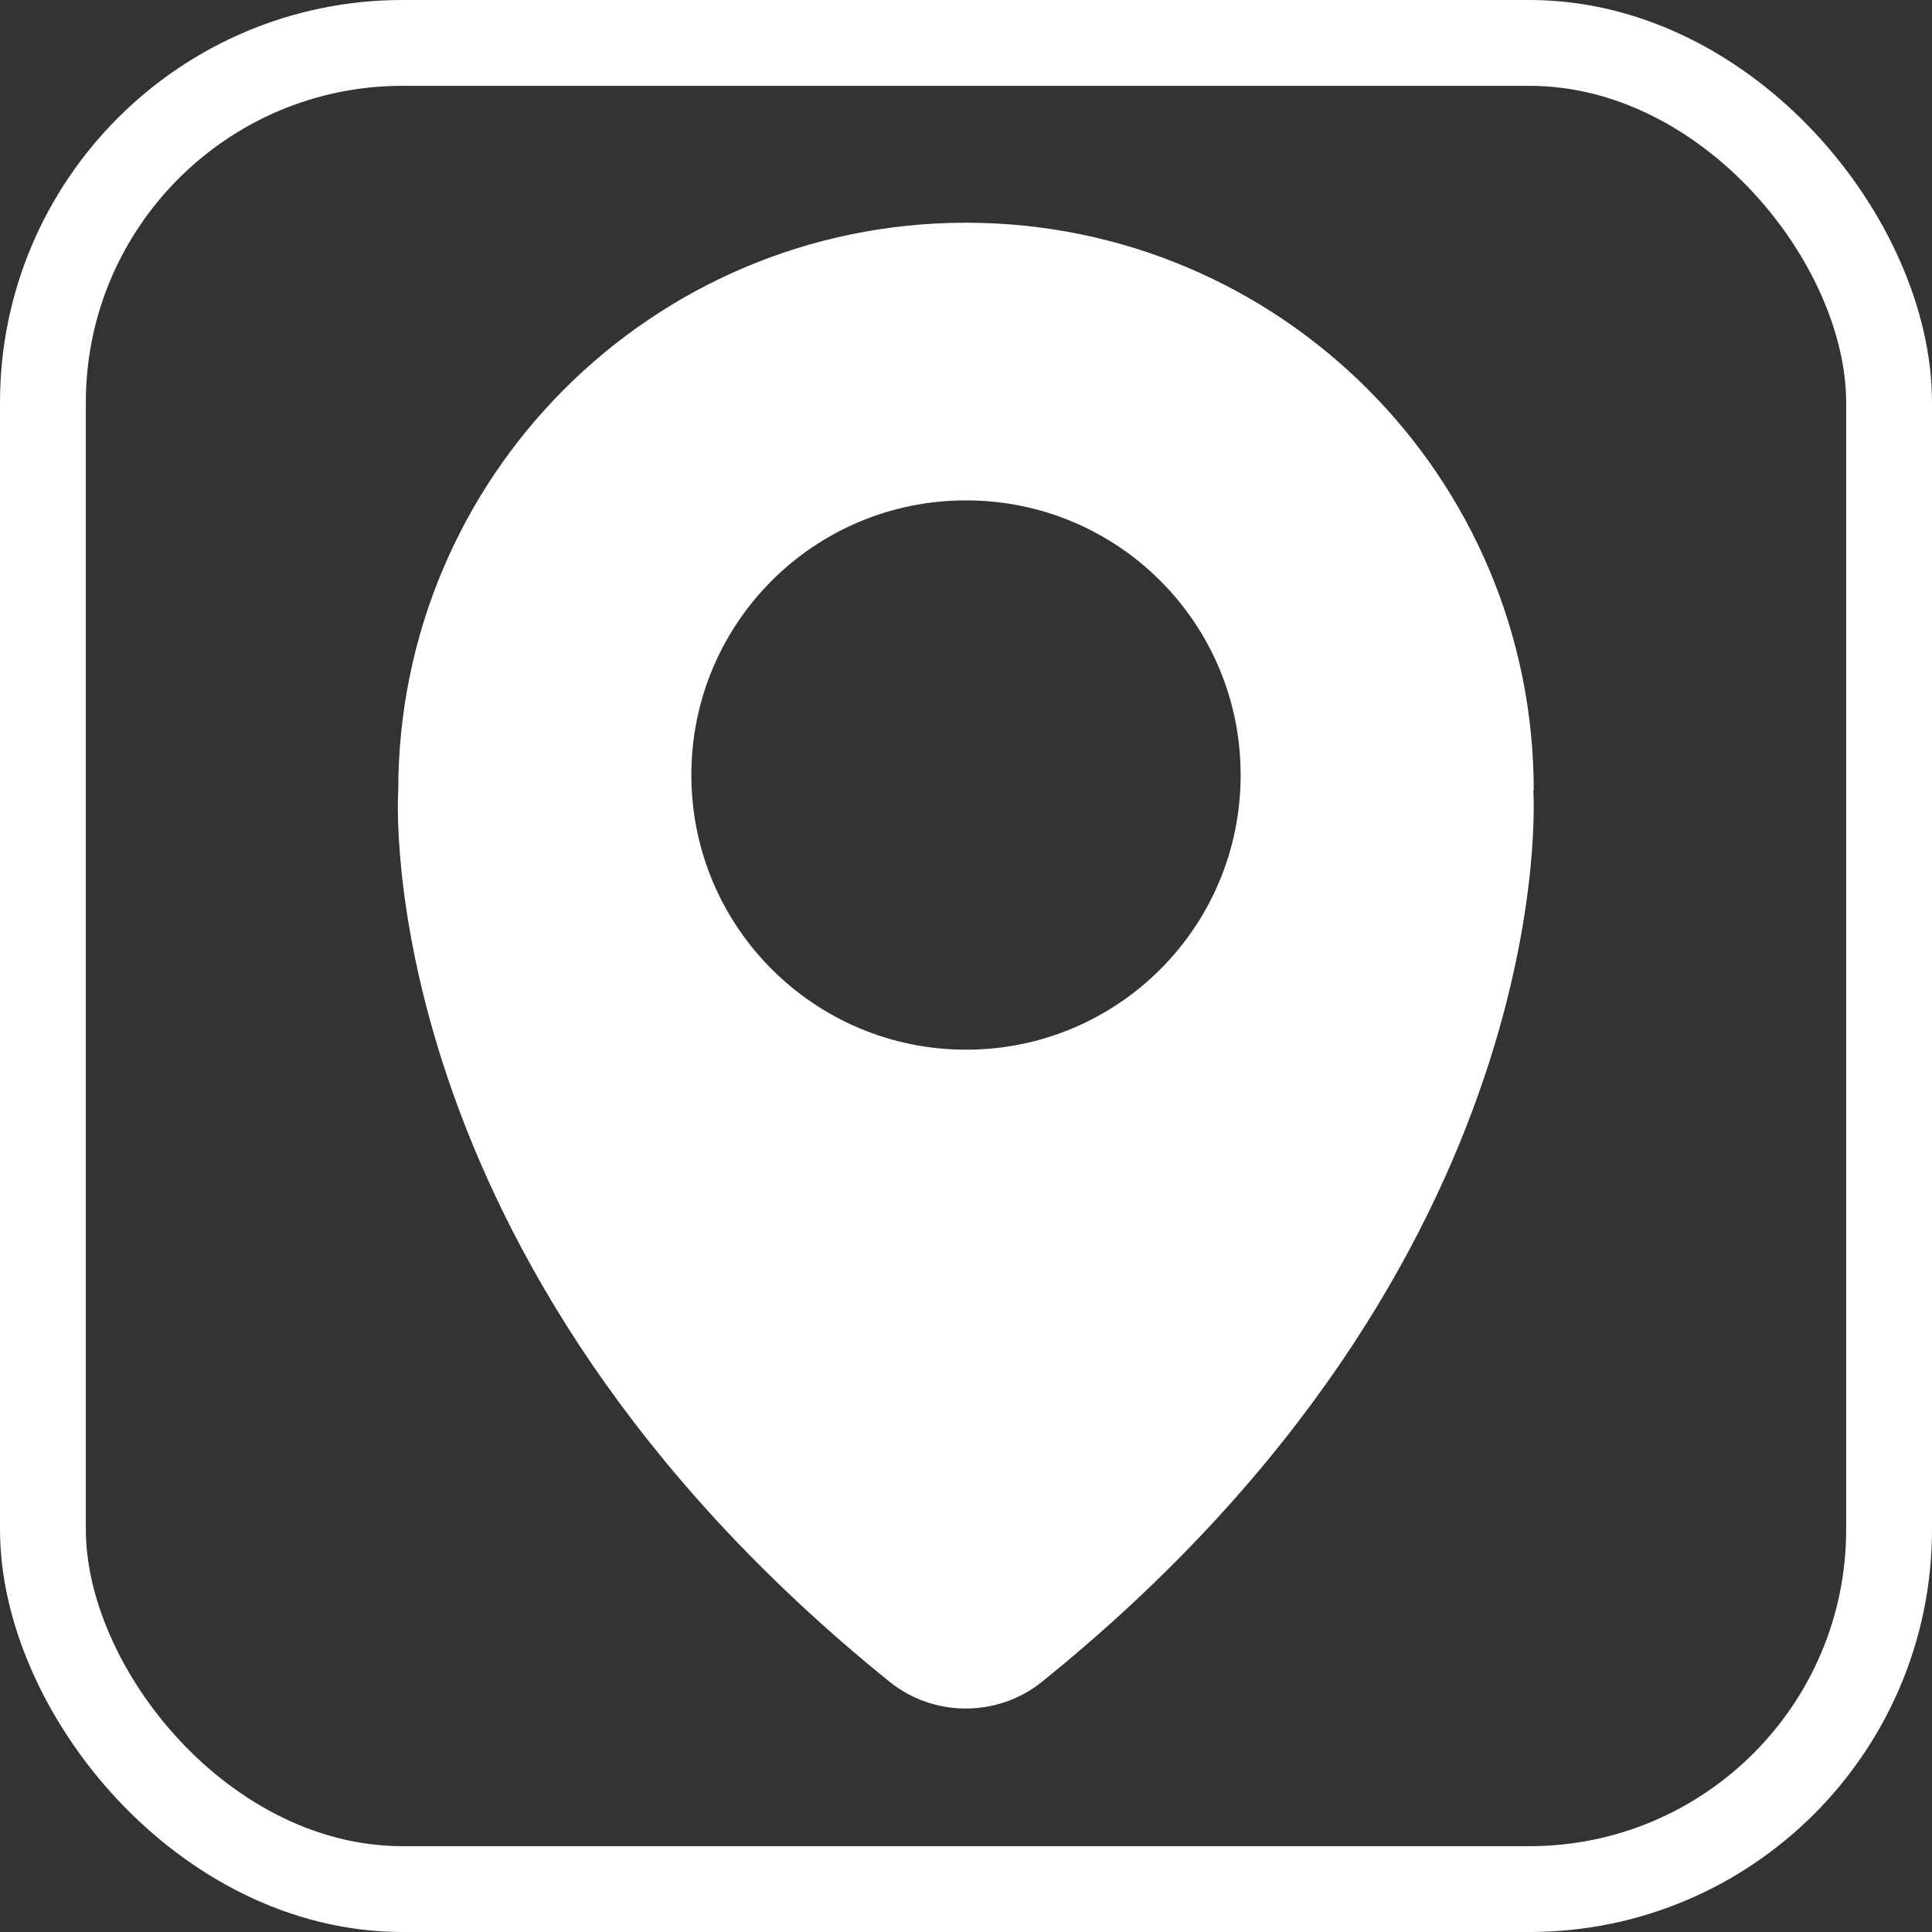
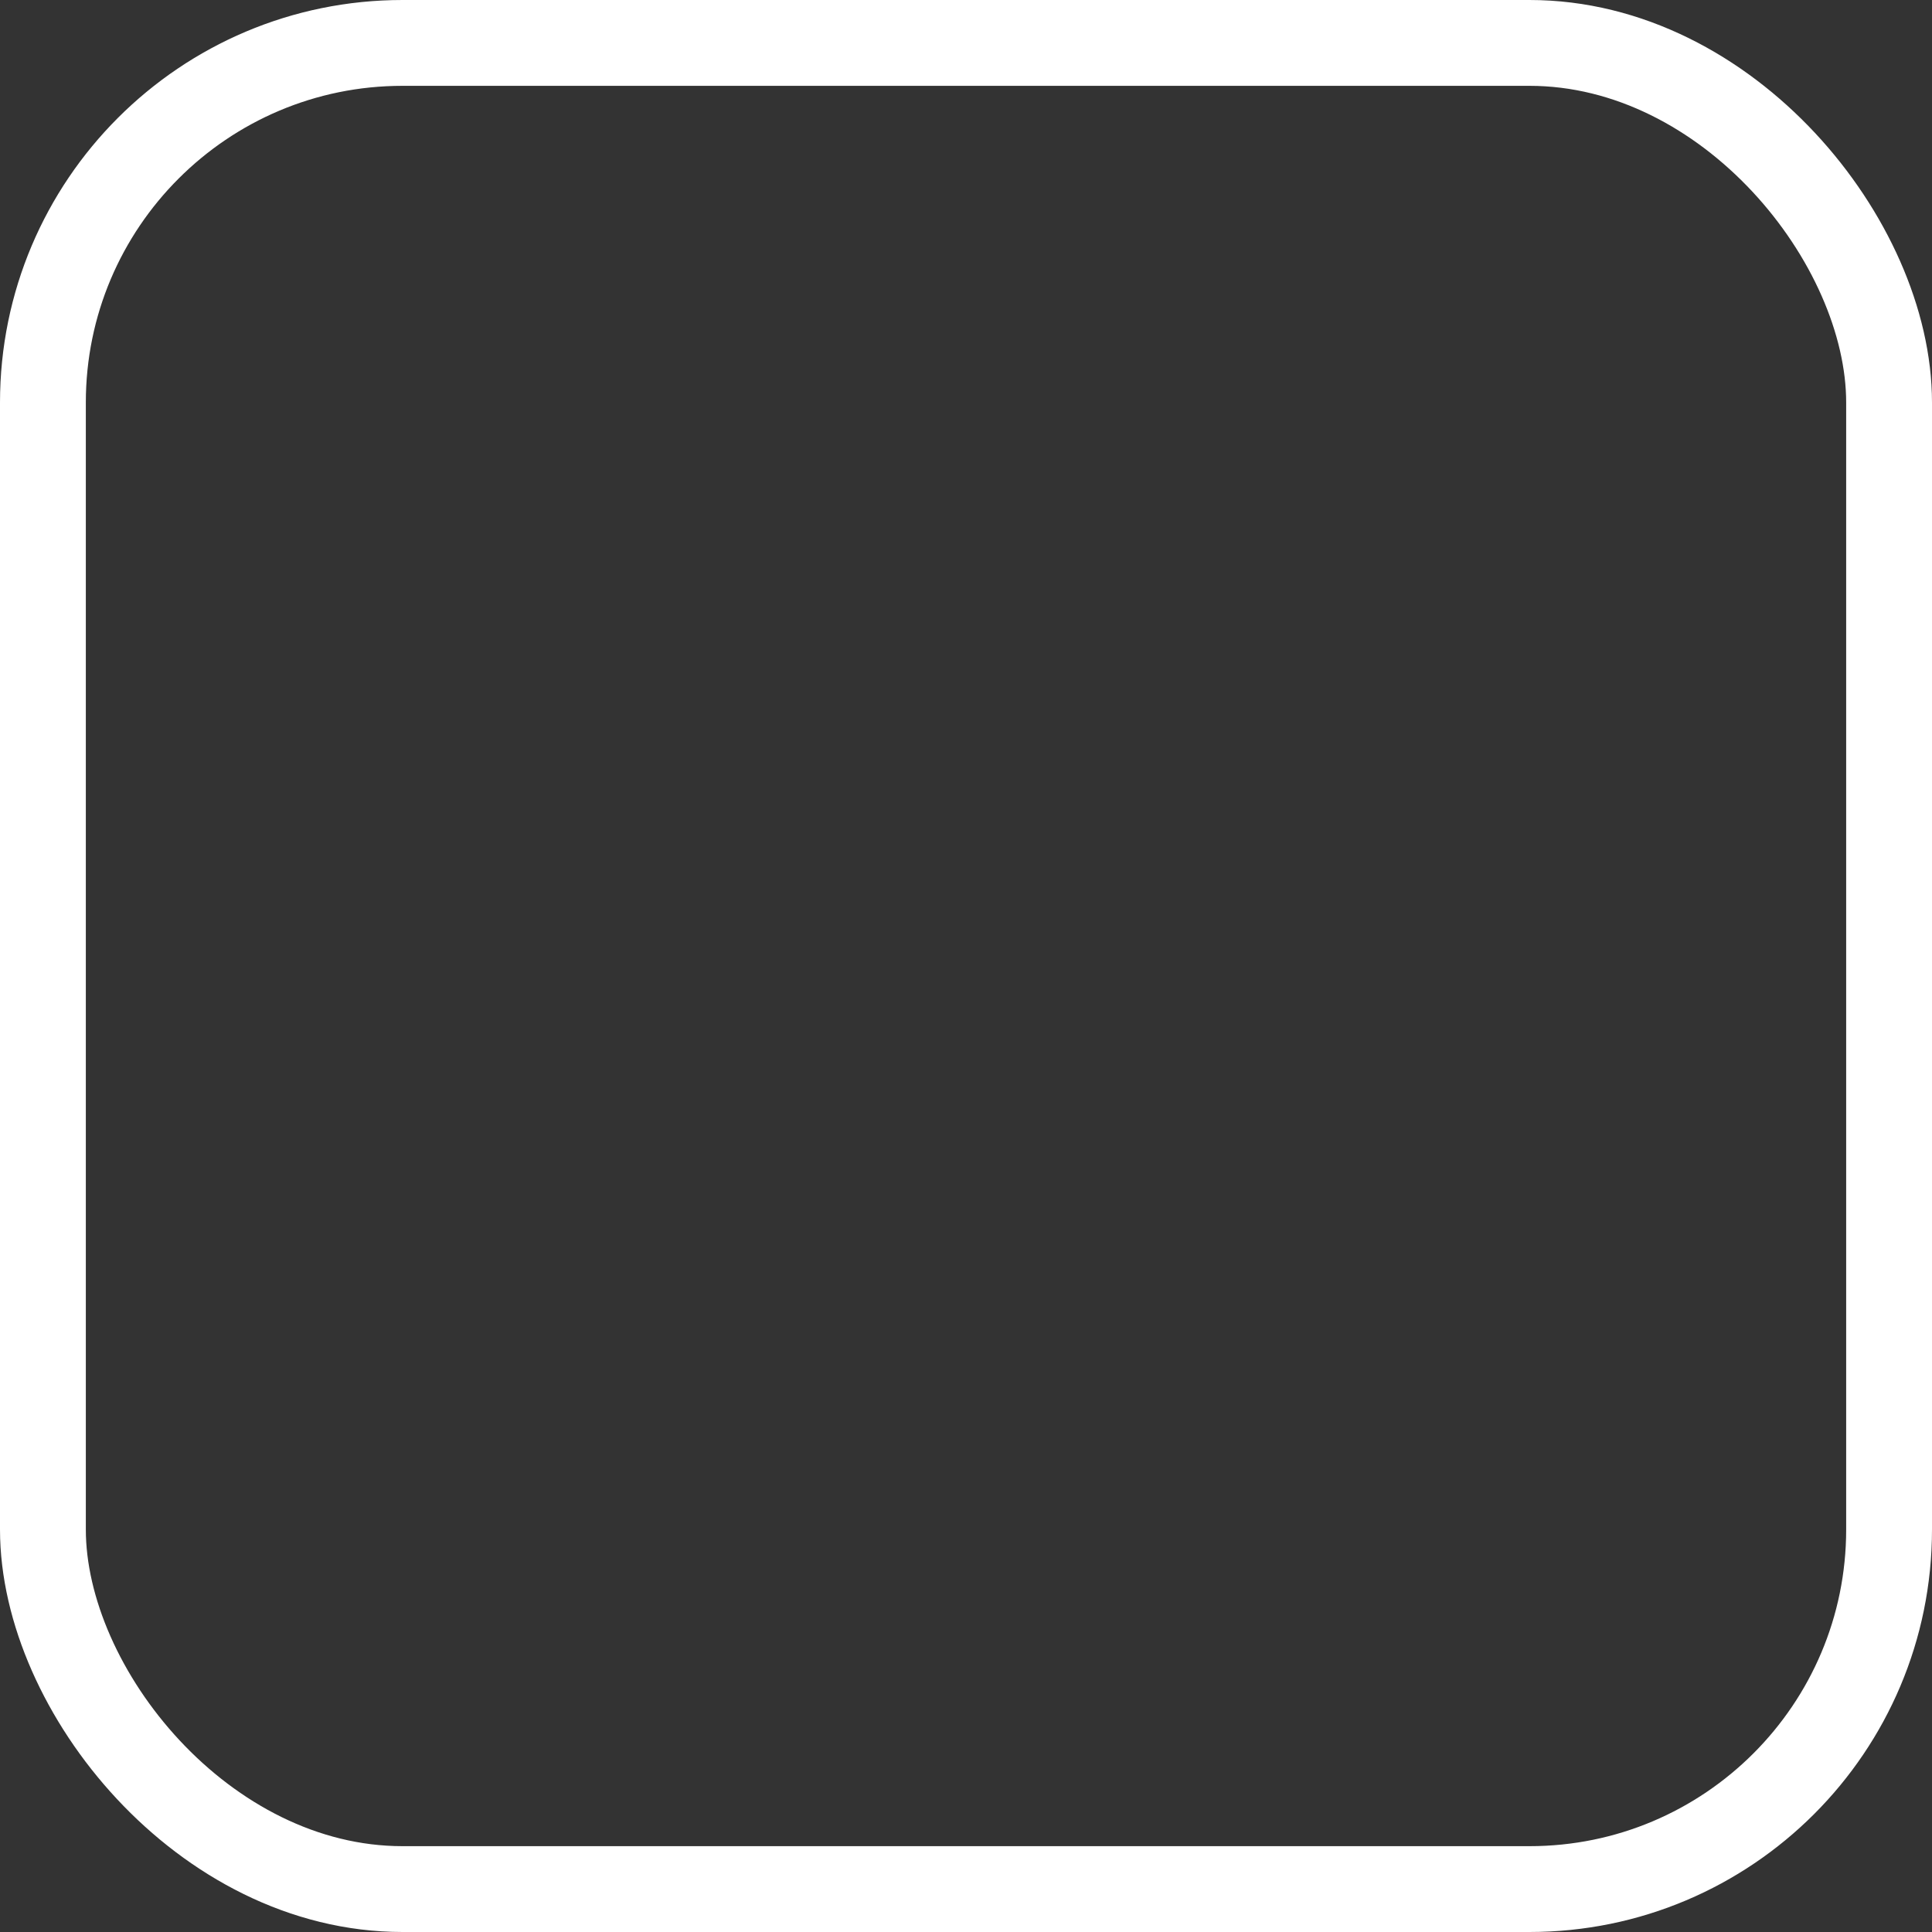
<svg xmlns="http://www.w3.org/2000/svg" id="Layer_2" data-name="Layer 2" viewBox="0 0 45.02 45.02">
  <rect x="0" y="0" width="45.02" height="45.02" fill="#333333" stroke="none" />
  <defs>
    <style>
      .cls-1 {
        fill: #fff;
      }

      .cls-2 {
        fill: none;
        stroke: #fff;
        stroke-miterlimit: 10;
        stroke-width: 2px;
      }
    </style>
  </defs>
  <g id="Layer_1-2" data-name="Layer 1">
    <g>
      <rect class="cls-2" x="1" y="1" width="43.02" height="43.02" rx="8.38" ry="8.38" />
-       <path class="cls-1" d="M35.74,18.42c0-7.31-5.92-13.23-13.23-13.23s-13.23,5.92-13.23,13.23c0,0-.75,10.92,11.45,20.77,1.03,.83,2.52,.83,3.55,0,12.21-9.85,11.45-20.77,11.45-20.77Zm-13.23,6.04c-3.53,0-6.4-2.86-6.4-6.4s2.86-6.4,6.4-6.4,6.4,2.86,6.4,6.4-2.86,6.4-6.4,6.4Z" />
    </g>
  </g>
</svg>